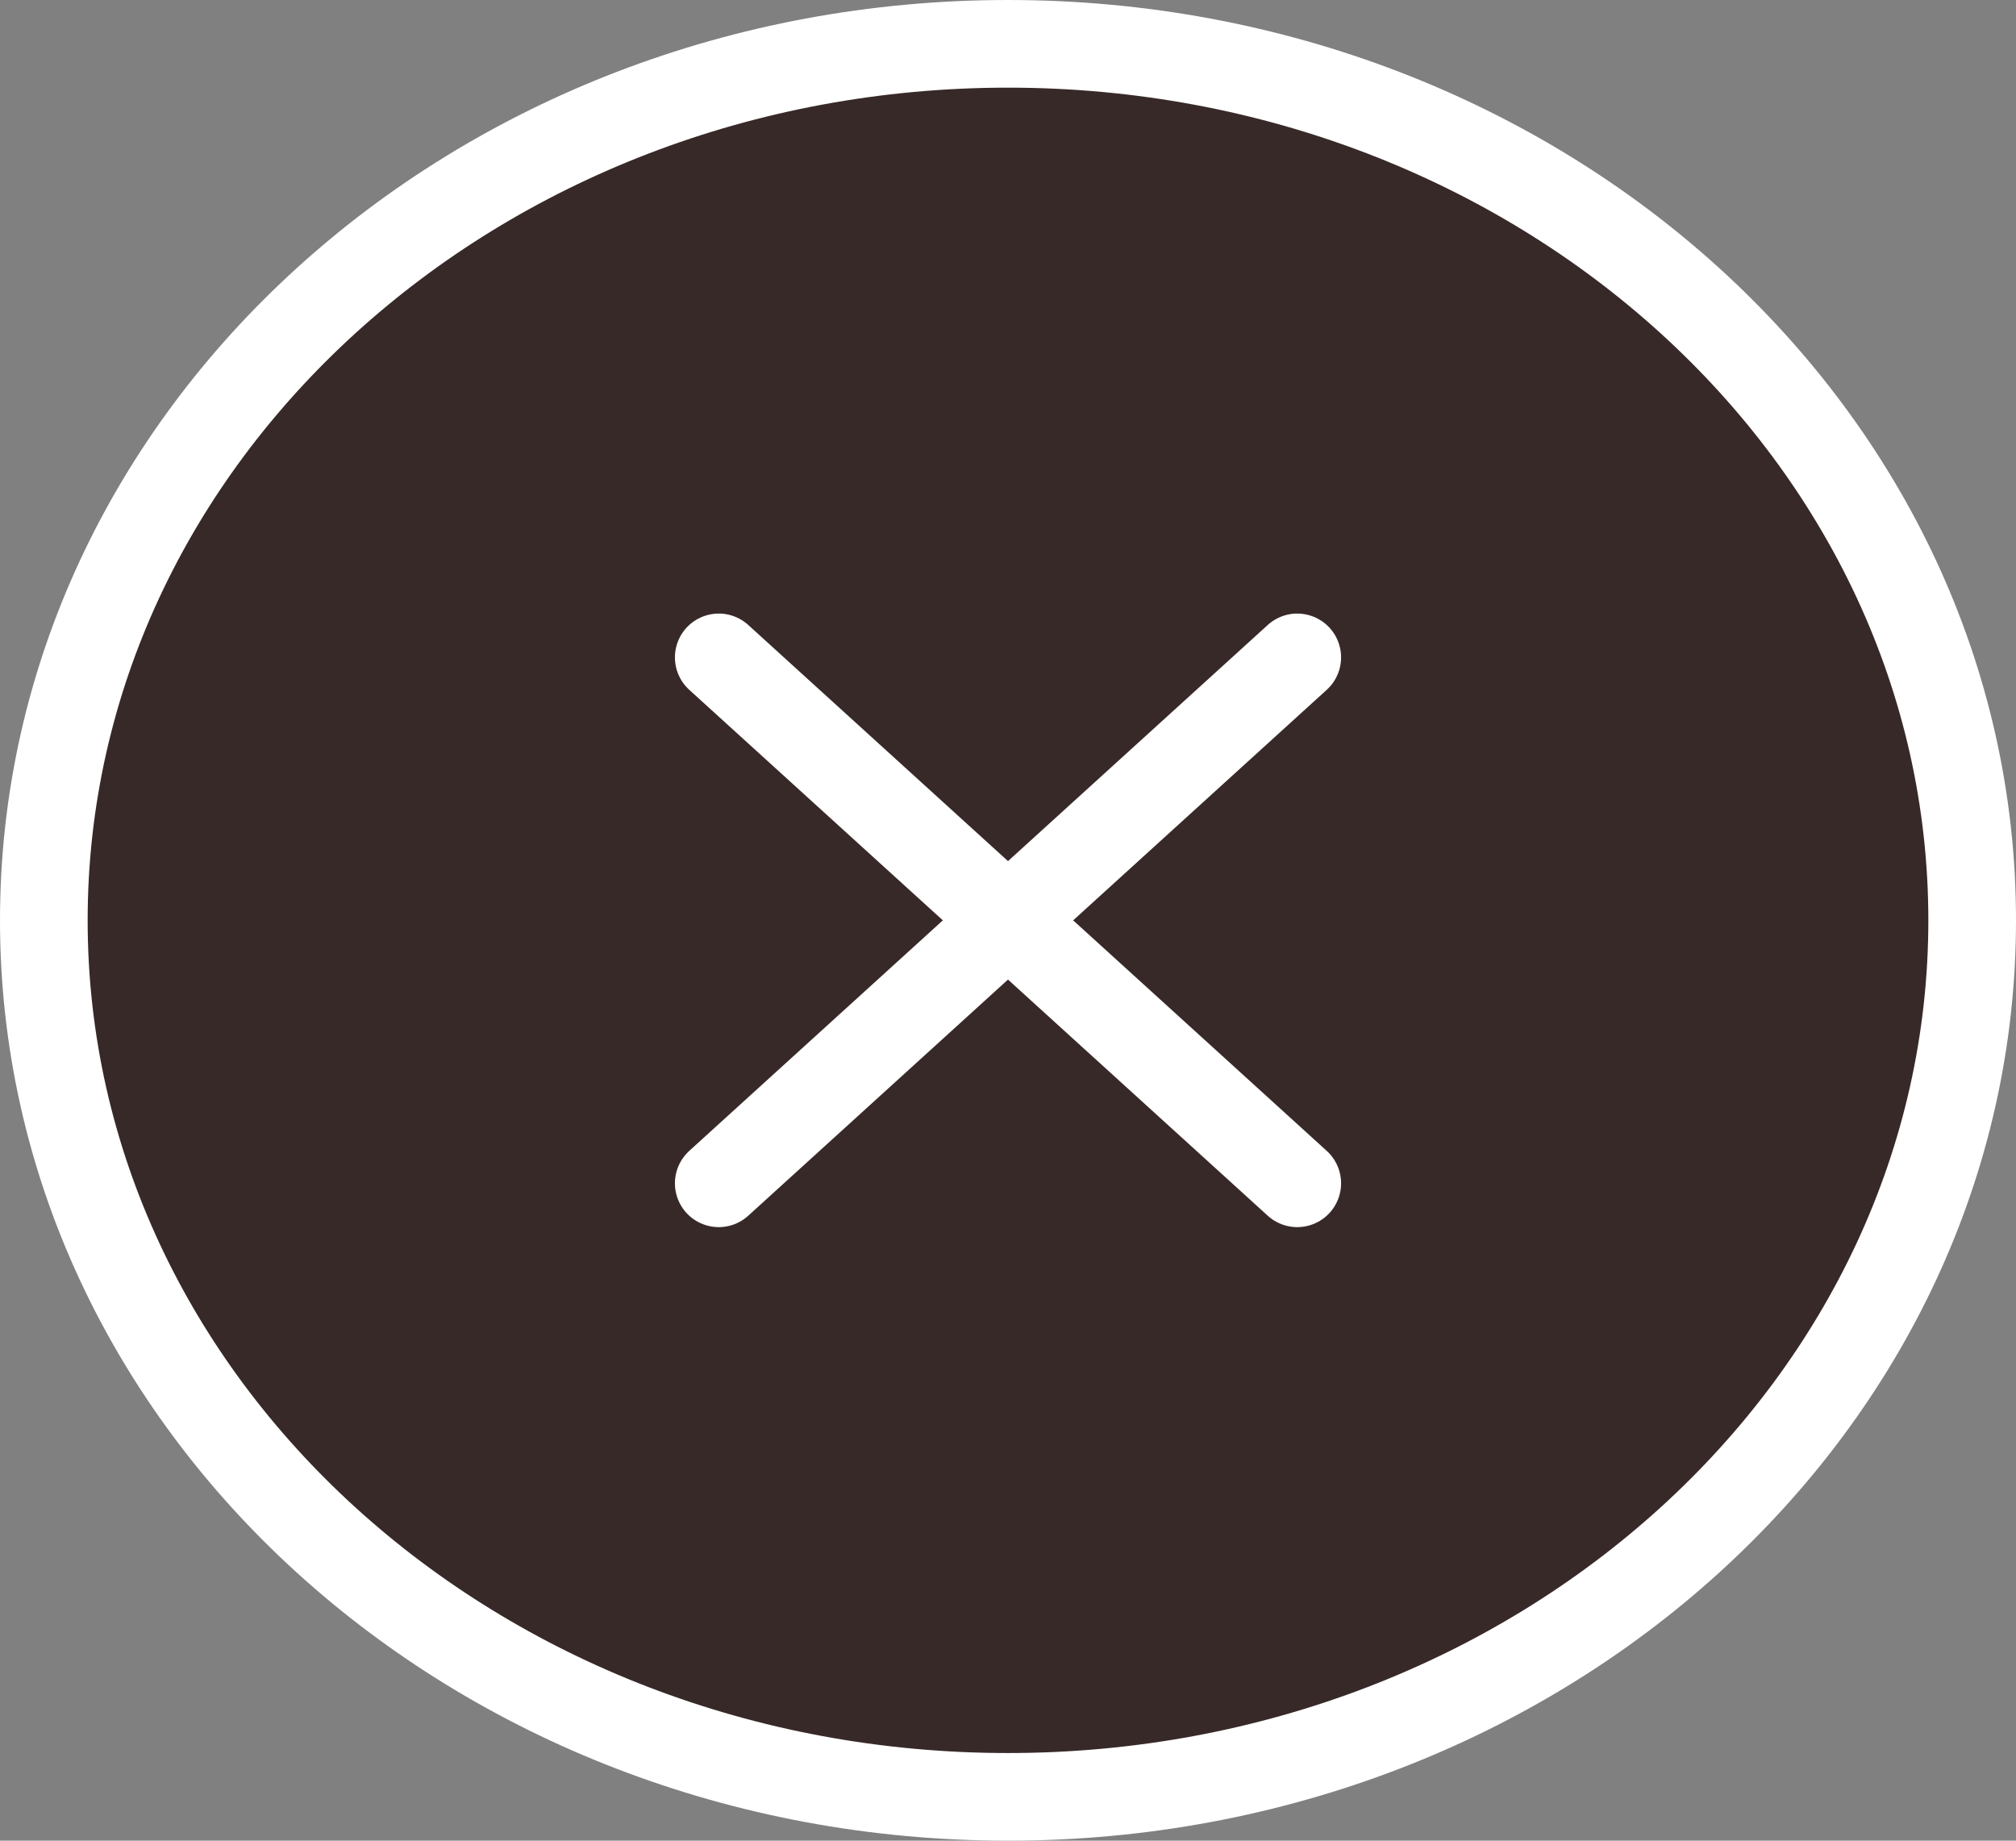
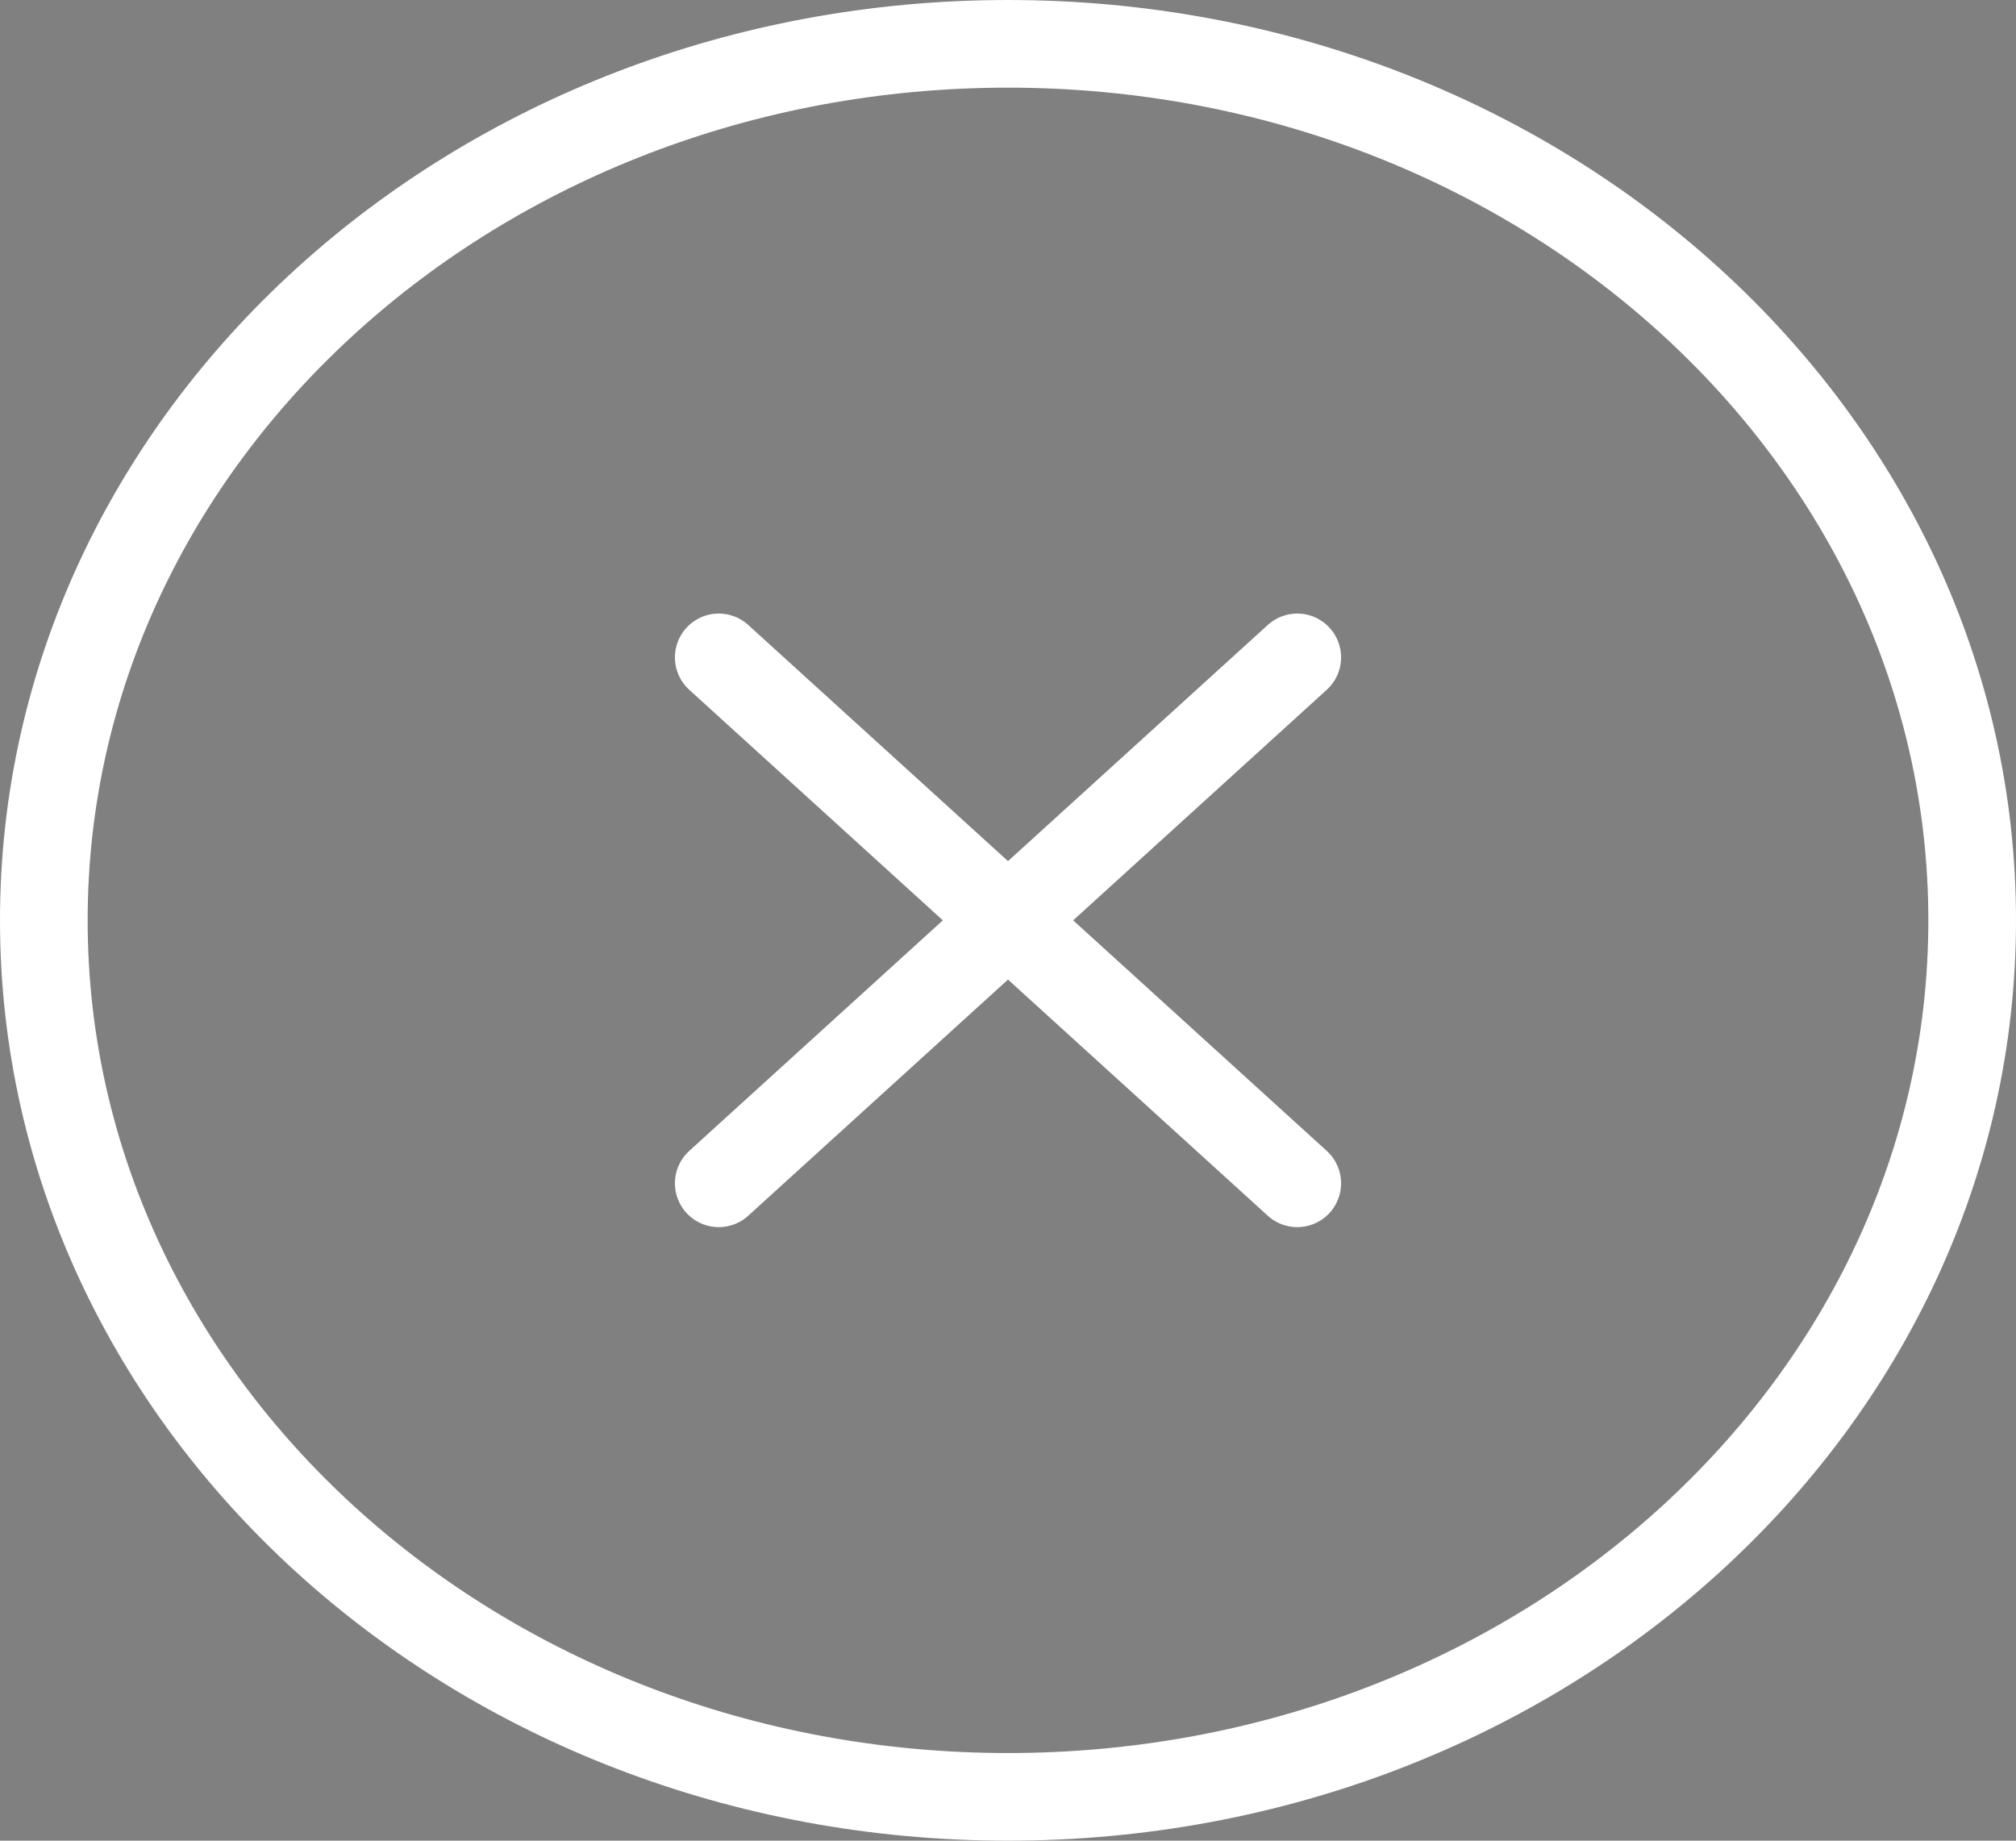
<svg xmlns="http://www.w3.org/2000/svg" width="46" height="42" viewBox="0 0 46 42" fill="none">
  <rect x="0" y="0" width="46" height="42" fill="#808080" stroke="none" />
-   <path d="M23 41C35.15 41 45 32.046 45 21C45 9.954 35.15 1 23 1C10.85 1 1 9.954 1 21C1 32.046 10.85 41 23 41Z" fill="#382929" />
  <path d="M29.6 15L16.4 27M16.4 15L29.6 27M45 21C45 32.046 35.15 41 23 41C10.85 41 1 32.046 1 21C1 9.954 10.85 1 23 1C35.15 1 45 9.954 45 21Z" stroke="white" stroke-width="2" stroke-linecap="round" stroke-linejoin="round" />
</svg>